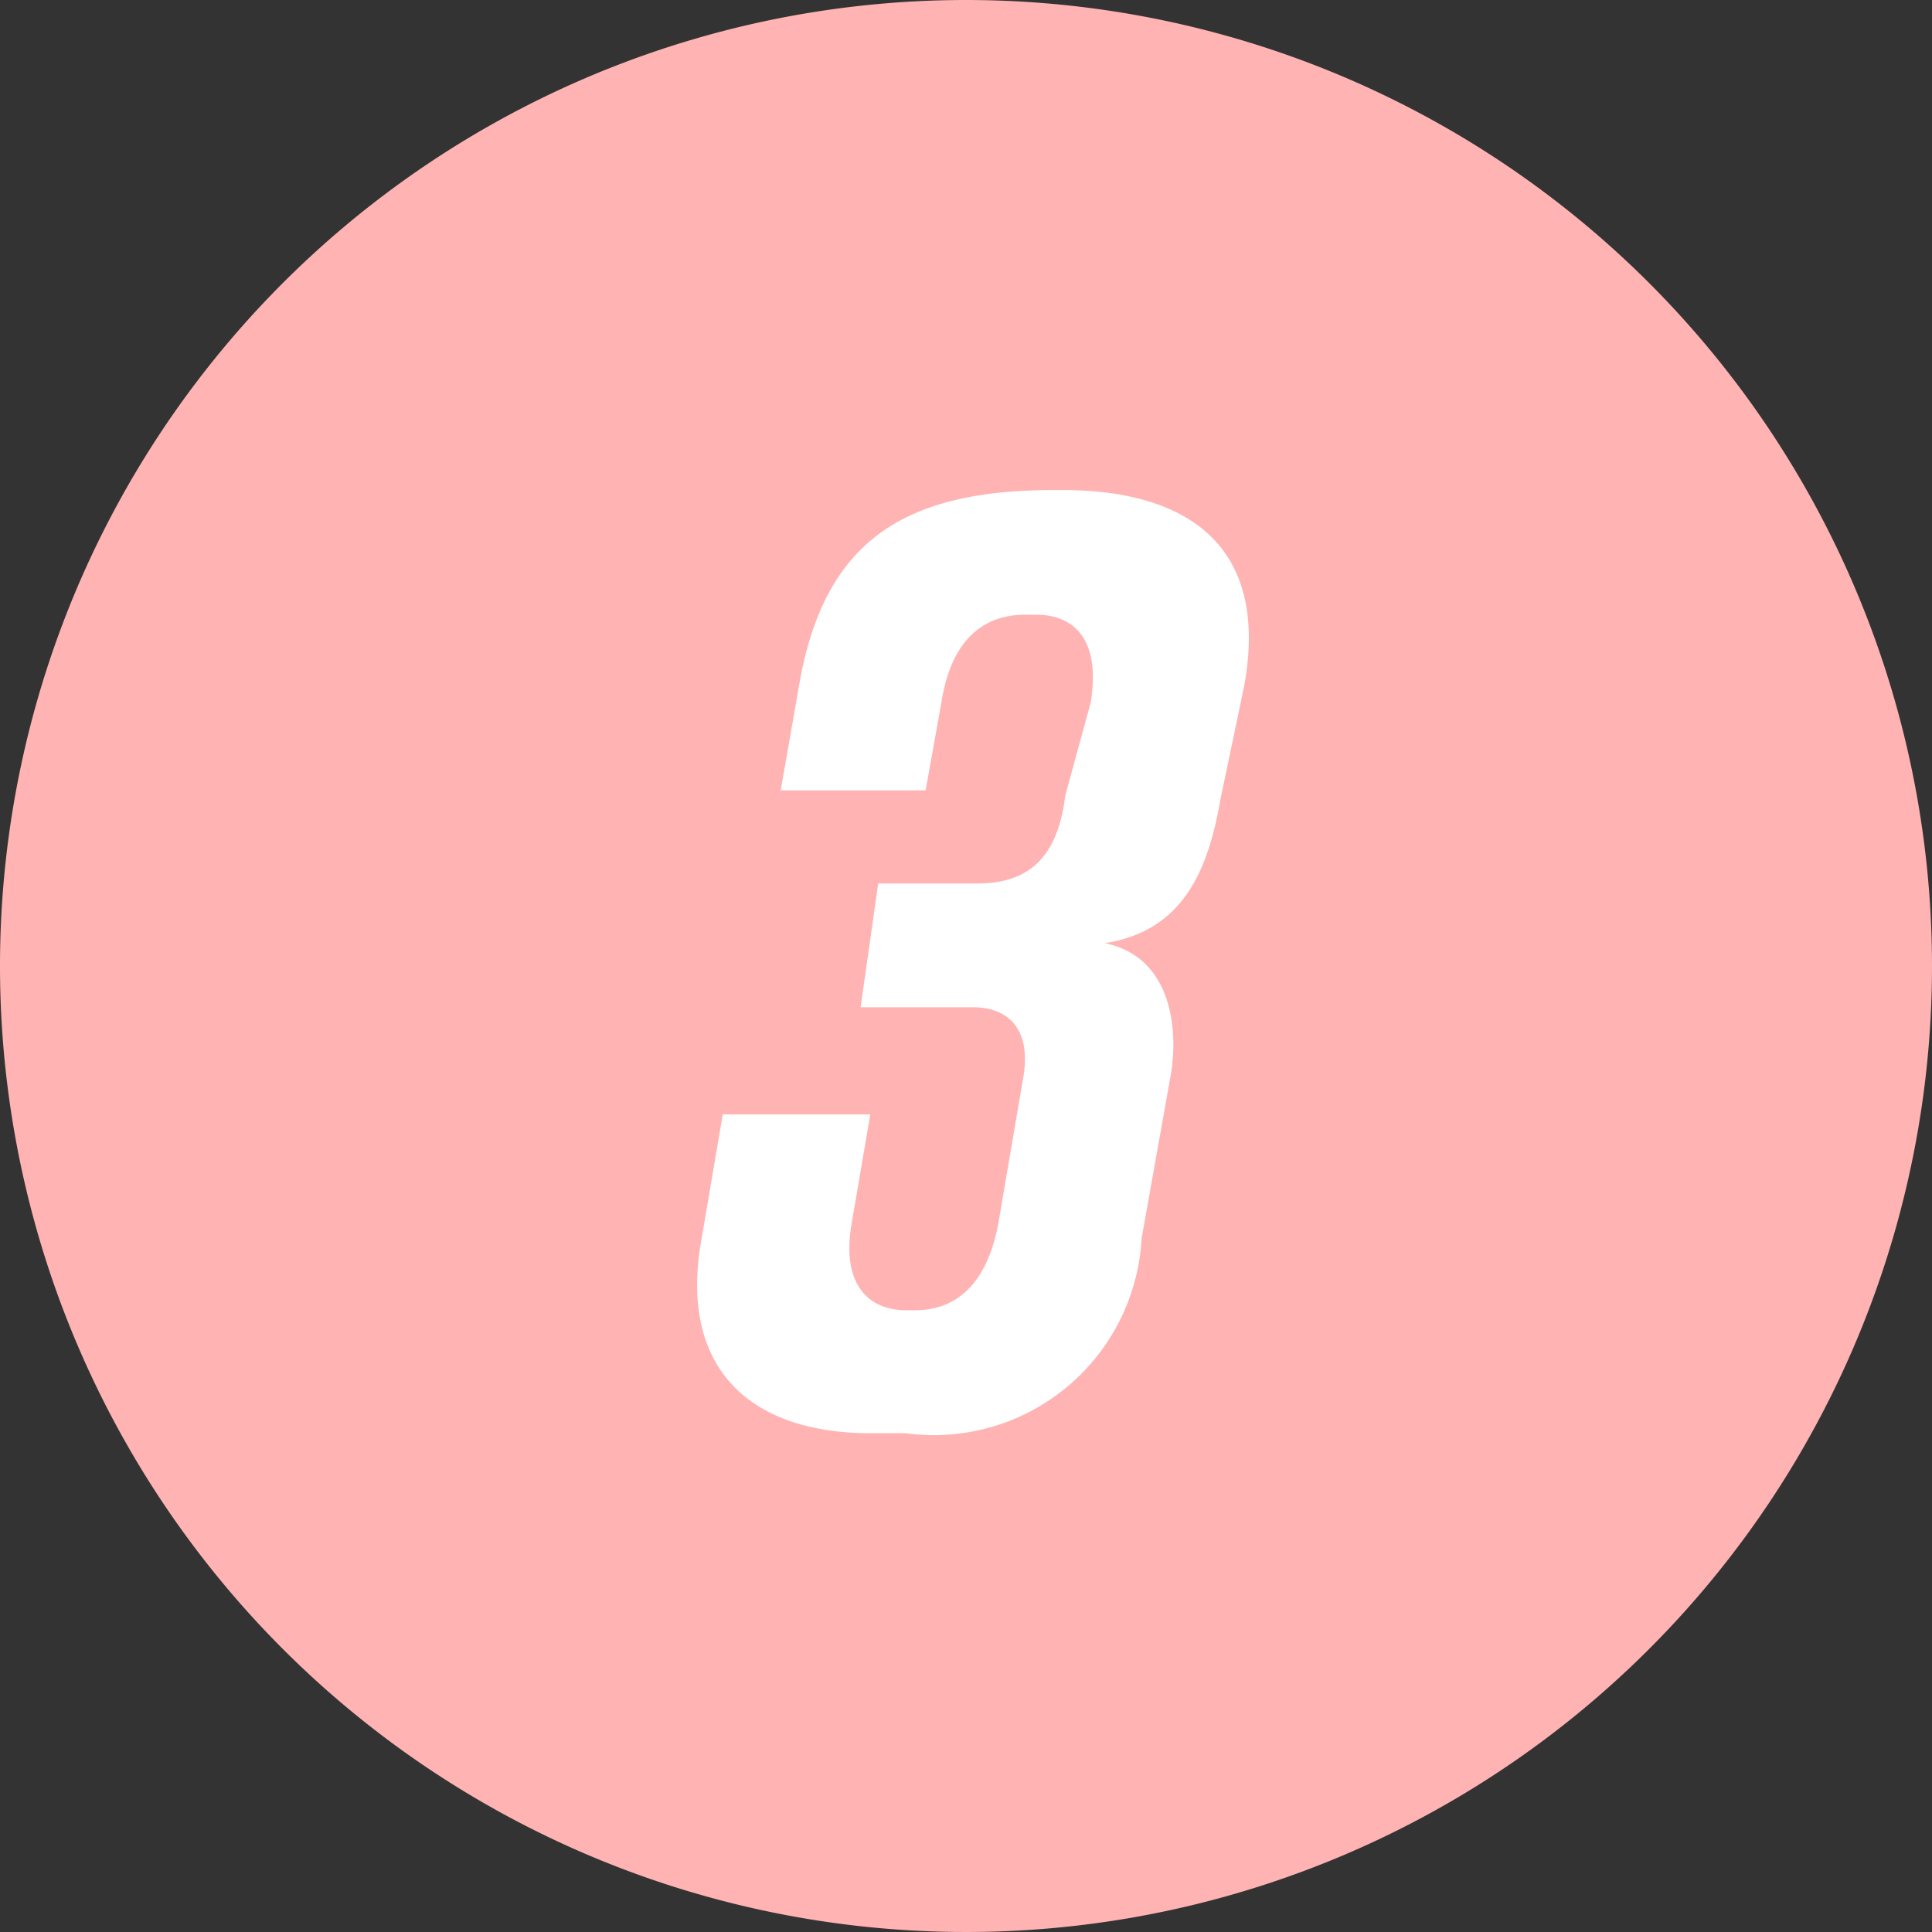
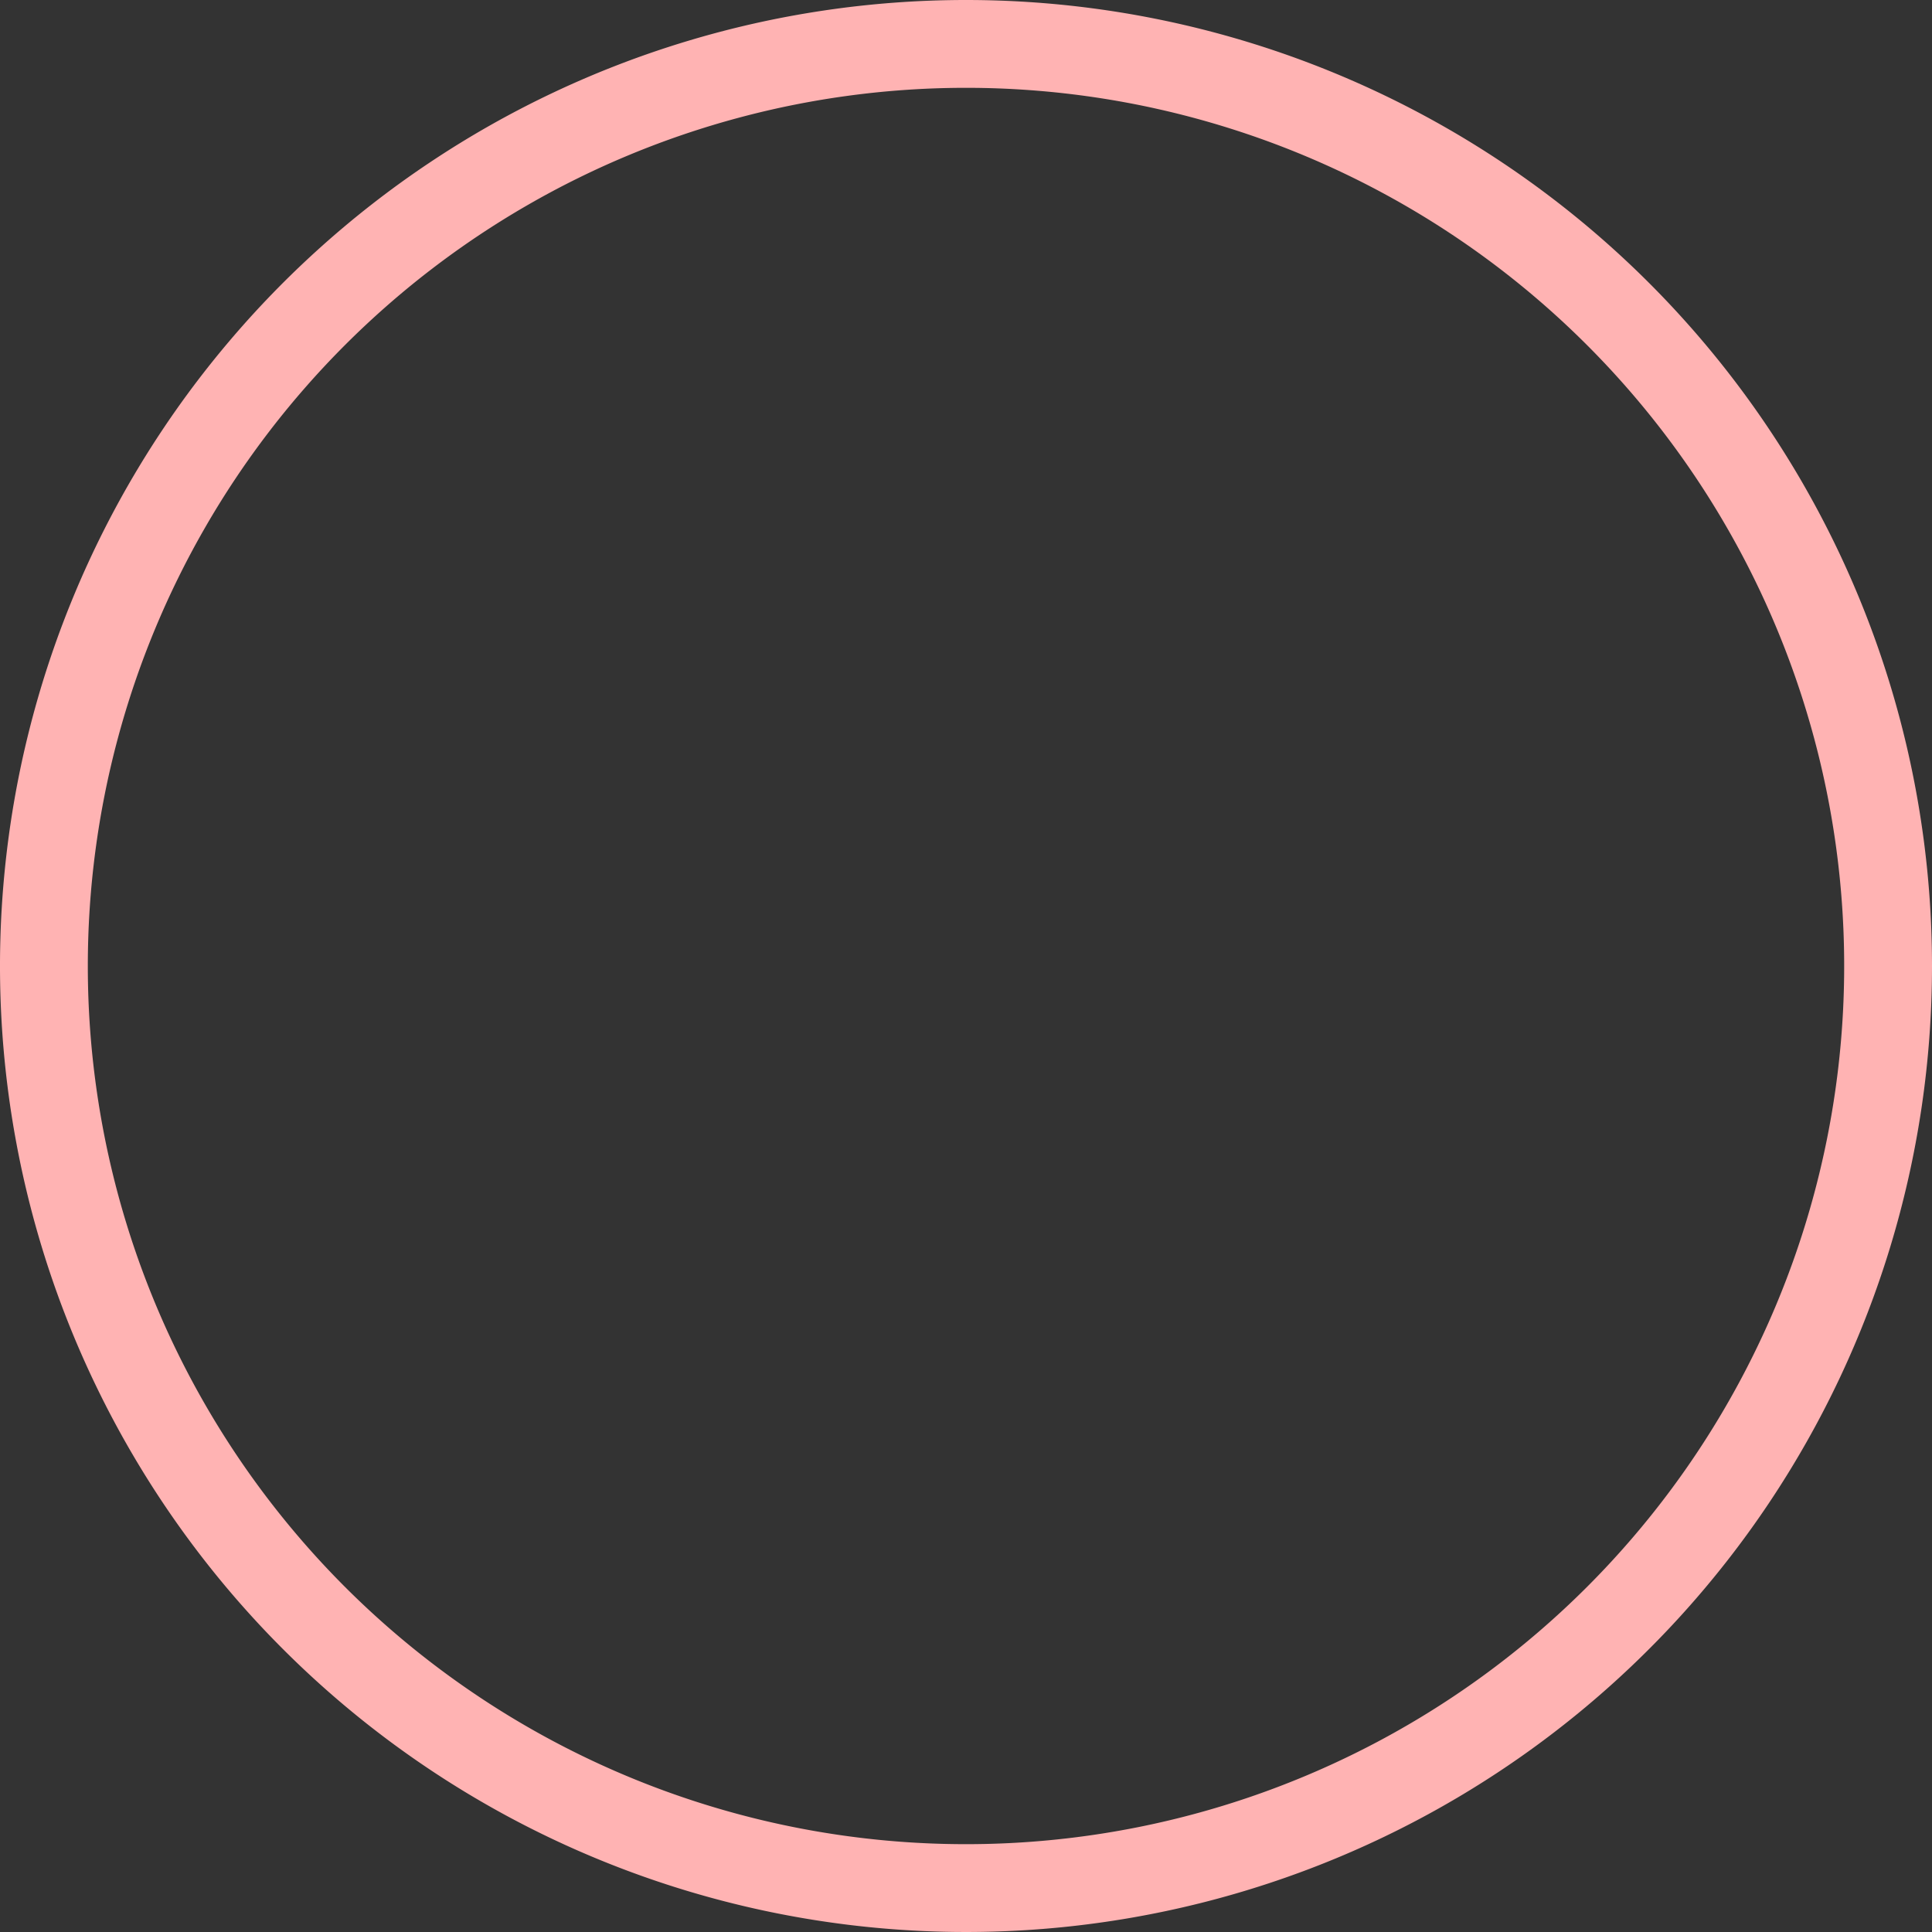
<svg xmlns="http://www.w3.org/2000/svg" width="22" height="22" viewBox="0 0 22 22">
  <rect x="0" y="0" width="22" height="22" fill="#333333" stroke="none" />
  <defs>
    <style>
      .a {
        fill: #ffb3b3;
      }

      .b {
        fill: #ffb3b3;
      }

      .c {
        fill: #fff;
      }
    </style>
  </defs>
  <title>icon-circled-number-3-pink</title>
  <g>
    <g>
-       <circle class="a" cx="11" cy="11" r="10.5" />
      <path class="b" d="M11,1A10,10,0,1,1,1,11,10,10,0,0,1,11,1m0-1A11,11,0,1,0,22,11,11,11,0,0,0,11,0Z" />
    </g>
-     <path class="c" d="M12.58,10.74c.74.15.85.94.75,1.51L13,14.1a2.37,2.37,0,0,1-2.69,2.22H9.91c-1.38,0-2.19-.75-1.92-2.22l.24-1.41H9.91L9.7,13.92c-.13.73.21,1,.62,1h.1c.41,0,.81-.23.95-1l.28-1.64c.1-.55-.16-.81-.57-.81H9.8L10,10.06h1.13c.54,0,.91-.25,1-1L12.42,8c.12-.74-.21-1-.62-1h-.13c-.41,0-.83.22-.95,1l-.18,1H8.89L9.1,7.8C9.38,6.18,10.27,5.58,12,5.58h.1c1.38,0,2.36.6,2.07,2.22L13.9,9.09C13.76,9.9,13.48,10.6,12.58,10.74Z" />
  </g>
</svg>